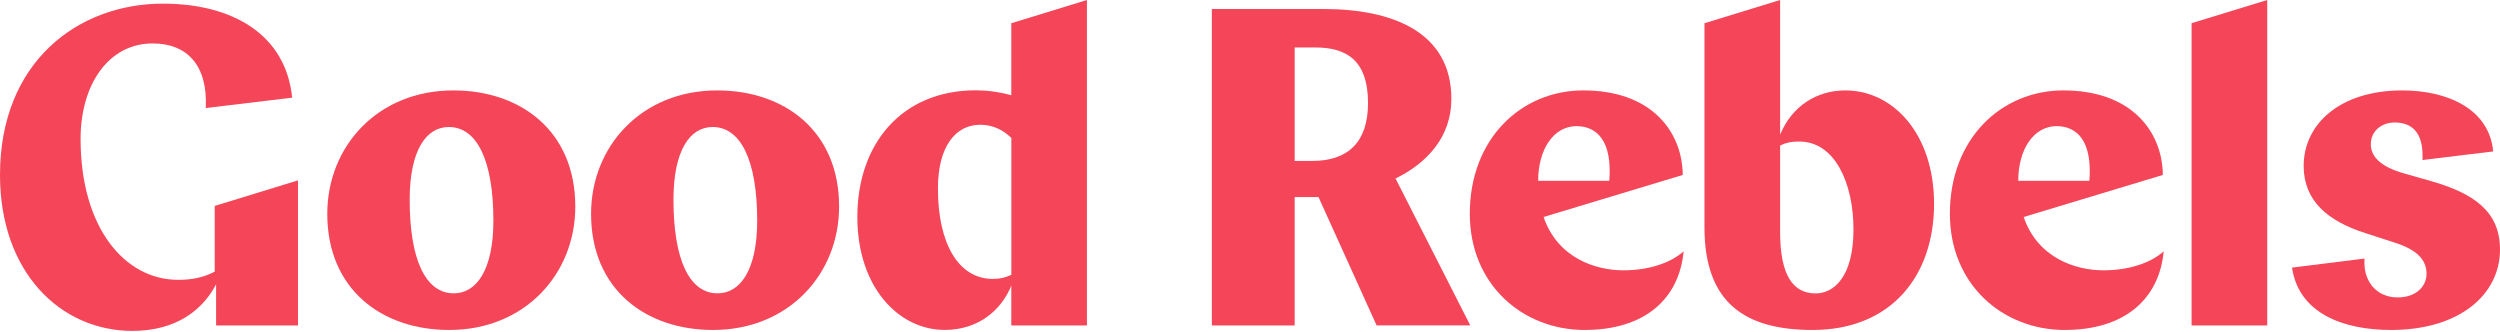
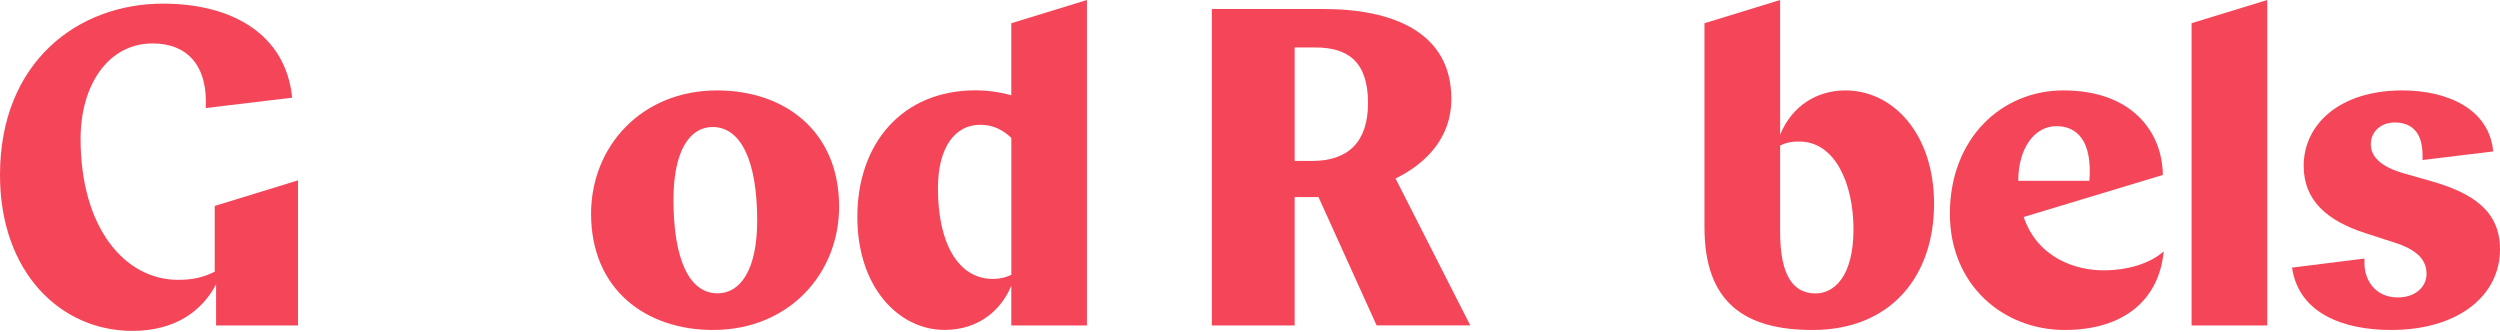
<svg xmlns="http://www.w3.org/2000/svg" width="1000" height="133" viewBox="0 0 1000 133" fill="none">
  <path d="M86.438 130.181V113.731C80.85 124.399 70.055 132.357 52.95 132.357C24.137 132.357 0 108.845 0 69.989C0 24.587 31.34 1.457 65.189 1.457C92.918 1.457 114.338 13.747 116.866 39.072L82.294 43.214C83.188 26.229 74.901 17.373 61.046 17.373C43.409 17.373 32.233 33.824 32.233 55.523C32.233 91.135 49.871 111.937 71.309 111.937C77.258 111.937 81.572 110.849 85.886 108.673V82.375L119.203 72.146V130.181H86.438Z" fill="#F54558" />
-   <path d="M130.911 85.517C130.911 58.57 151.076 36.165 181.333 36.165C208.34 36.165 230.12 52.444 230.12 82.635C230.12 109.583 209.955 131.988 179.698 131.988C152.691 131.988 130.911 115.709 130.911 85.517ZM197.355 88.227C197.355 64.353 190.874 50.803 179.527 50.803C170.519 50.803 163.867 60.02 163.867 79.906C163.867 103.781 170.177 117.331 181.504 117.331C190.513 117.35 197.355 108.132 197.355 88.227Z" fill="#F54558" />
  <path d="M236.43 85.517C236.43 58.57 256.595 36.165 286.852 36.165C313.859 36.165 335.64 52.444 335.64 82.635C335.64 109.583 315.475 131.988 285.218 131.988C258.211 131.988 236.43 115.709 236.43 85.517ZM302.874 88.227C302.874 64.353 296.393 50.803 285.047 50.803C276.038 50.803 269.386 60.02 269.386 79.906C269.386 103.781 275.696 117.331 287.023 117.331C296.032 117.35 302.874 108.132 302.874 88.227Z" fill="#F54558" />
  <path d="M434.773 130.175H404.516V114.258C400.734 123.667 391.725 131.969 377.87 131.969C359.51 131.969 342.938 114.965 342.938 86.758C342.938 57.463 360.765 36.127 390.299 36.127C394.443 36.127 399.308 36.661 404.516 38.112V9.294L434.773 0V130.175ZM404.535 109.926V55.154C401.285 52.081 397.332 49.906 392.105 49.906C382.203 49.906 375.171 58.589 375.171 75.403C375.171 97.273 383.267 111.567 397.142 111.567C400.03 111.567 402.197 111.014 404.535 109.926Z" fill="#F54558" />
  <path d="M550.65 130.175L527.406 78.838H517.865V130.194H484.739V3.607H529.402C556.77 3.607 580.546 12.653 580.546 39.581C580.546 54.772 570.815 65.25 558.214 71.395L588.11 130.156H550.65V130.175ZM517.865 18.989V64.372H524.879C539.456 64.372 547.21 56.604 547.21 41.222C547.21 24.409 538.924 18.989 526.152 18.989H517.865Z" fill="#F54558" />
-   <path d="M617.436 86.796C623.024 103.247 638.323 108.132 649.309 108.132C659.401 108.132 668.219 105.231 673.446 100.537C671.64 119.697 657.785 131.988 633.838 131.988C609.169 131.988 587.921 113.915 587.921 85.517C587.921 55.326 608.637 36.165 633.306 36.165C659.952 36.165 671.488 51.719 672.914 66.719C673.085 67.807 673.085 68.895 673.085 69.983L617.436 86.796ZM615.27 72.33H643.721C644.975 56.242 638.685 50.459 630.569 50.459C621.751 50.44 615.27 59.314 615.27 72.33Z" fill="#F54558" />
  <path d="M681.789 9.294L712.046 0V53.875C716.722 42.482 726.624 36.165 738.16 36.165C757.242 36.165 773.624 53.532 773.624 81.548C773.624 110.117 756.69 131.988 725.008 131.988C698.001 131.988 681.789 121.148 681.789 90.937V9.294ZM712.046 58.227V92.769C712.046 109.945 717.083 117.369 726.262 117.369C733.466 117.369 741.391 110.861 741.391 91.701C741.391 73.437 734.017 56.623 719.782 56.623C716.018 56.585 713.852 57.31 712.046 58.227Z" fill="#F54558" />
  <path d="M809.469 86.796C815.056 103.247 830.356 108.132 841.341 108.132C851.433 108.132 860.252 105.231 865.478 100.537C863.673 119.697 849.818 131.988 825.87 131.988C801.201 131.988 779.953 113.915 779.953 85.517C779.953 55.326 800.669 36.165 825.338 36.165C851.984 36.165 863.521 51.719 864.946 66.719C865.117 67.807 865.117 68.895 865.117 69.983L809.469 86.796ZM807.302 72.33H835.753C837.008 56.242 830.717 50.459 822.602 50.459C813.783 50.44 807.302 59.314 807.302 72.33Z" fill="#F54558" />
  <path d="M876.635 9.275L906.892 0V130.175H876.635V9.275Z" fill="#F54558" />
  <path d="M945.777 103.418V105.231C945.777 112.464 950.452 118.972 959.1 118.972C966.303 118.972 970.617 114.64 970.617 109.564C970.617 103.781 966.664 99.792 957.466 96.911L946.309 93.304C931.01 88.418 921.469 80.288 921.469 66.356C921.469 49.715 935.875 36.165 960.906 36.165C978.733 36.165 995.667 43.398 997.282 60.574L969.021 64.009V62.196C969.021 53.15 964.878 48.99 957.865 48.99C952.638 48.99 948.324 52.425 948.324 57.673C948.324 62.559 952.106 66.719 961.837 69.429L972.632 72.502C989.566 77.387 1000 84.62 1000 99.811C1000 117.713 983.978 131.988 956.42 131.988C937.51 131.988 919.511 125.48 916.812 107.044L945.777 103.418Z" fill="#F54558" />
</svg>